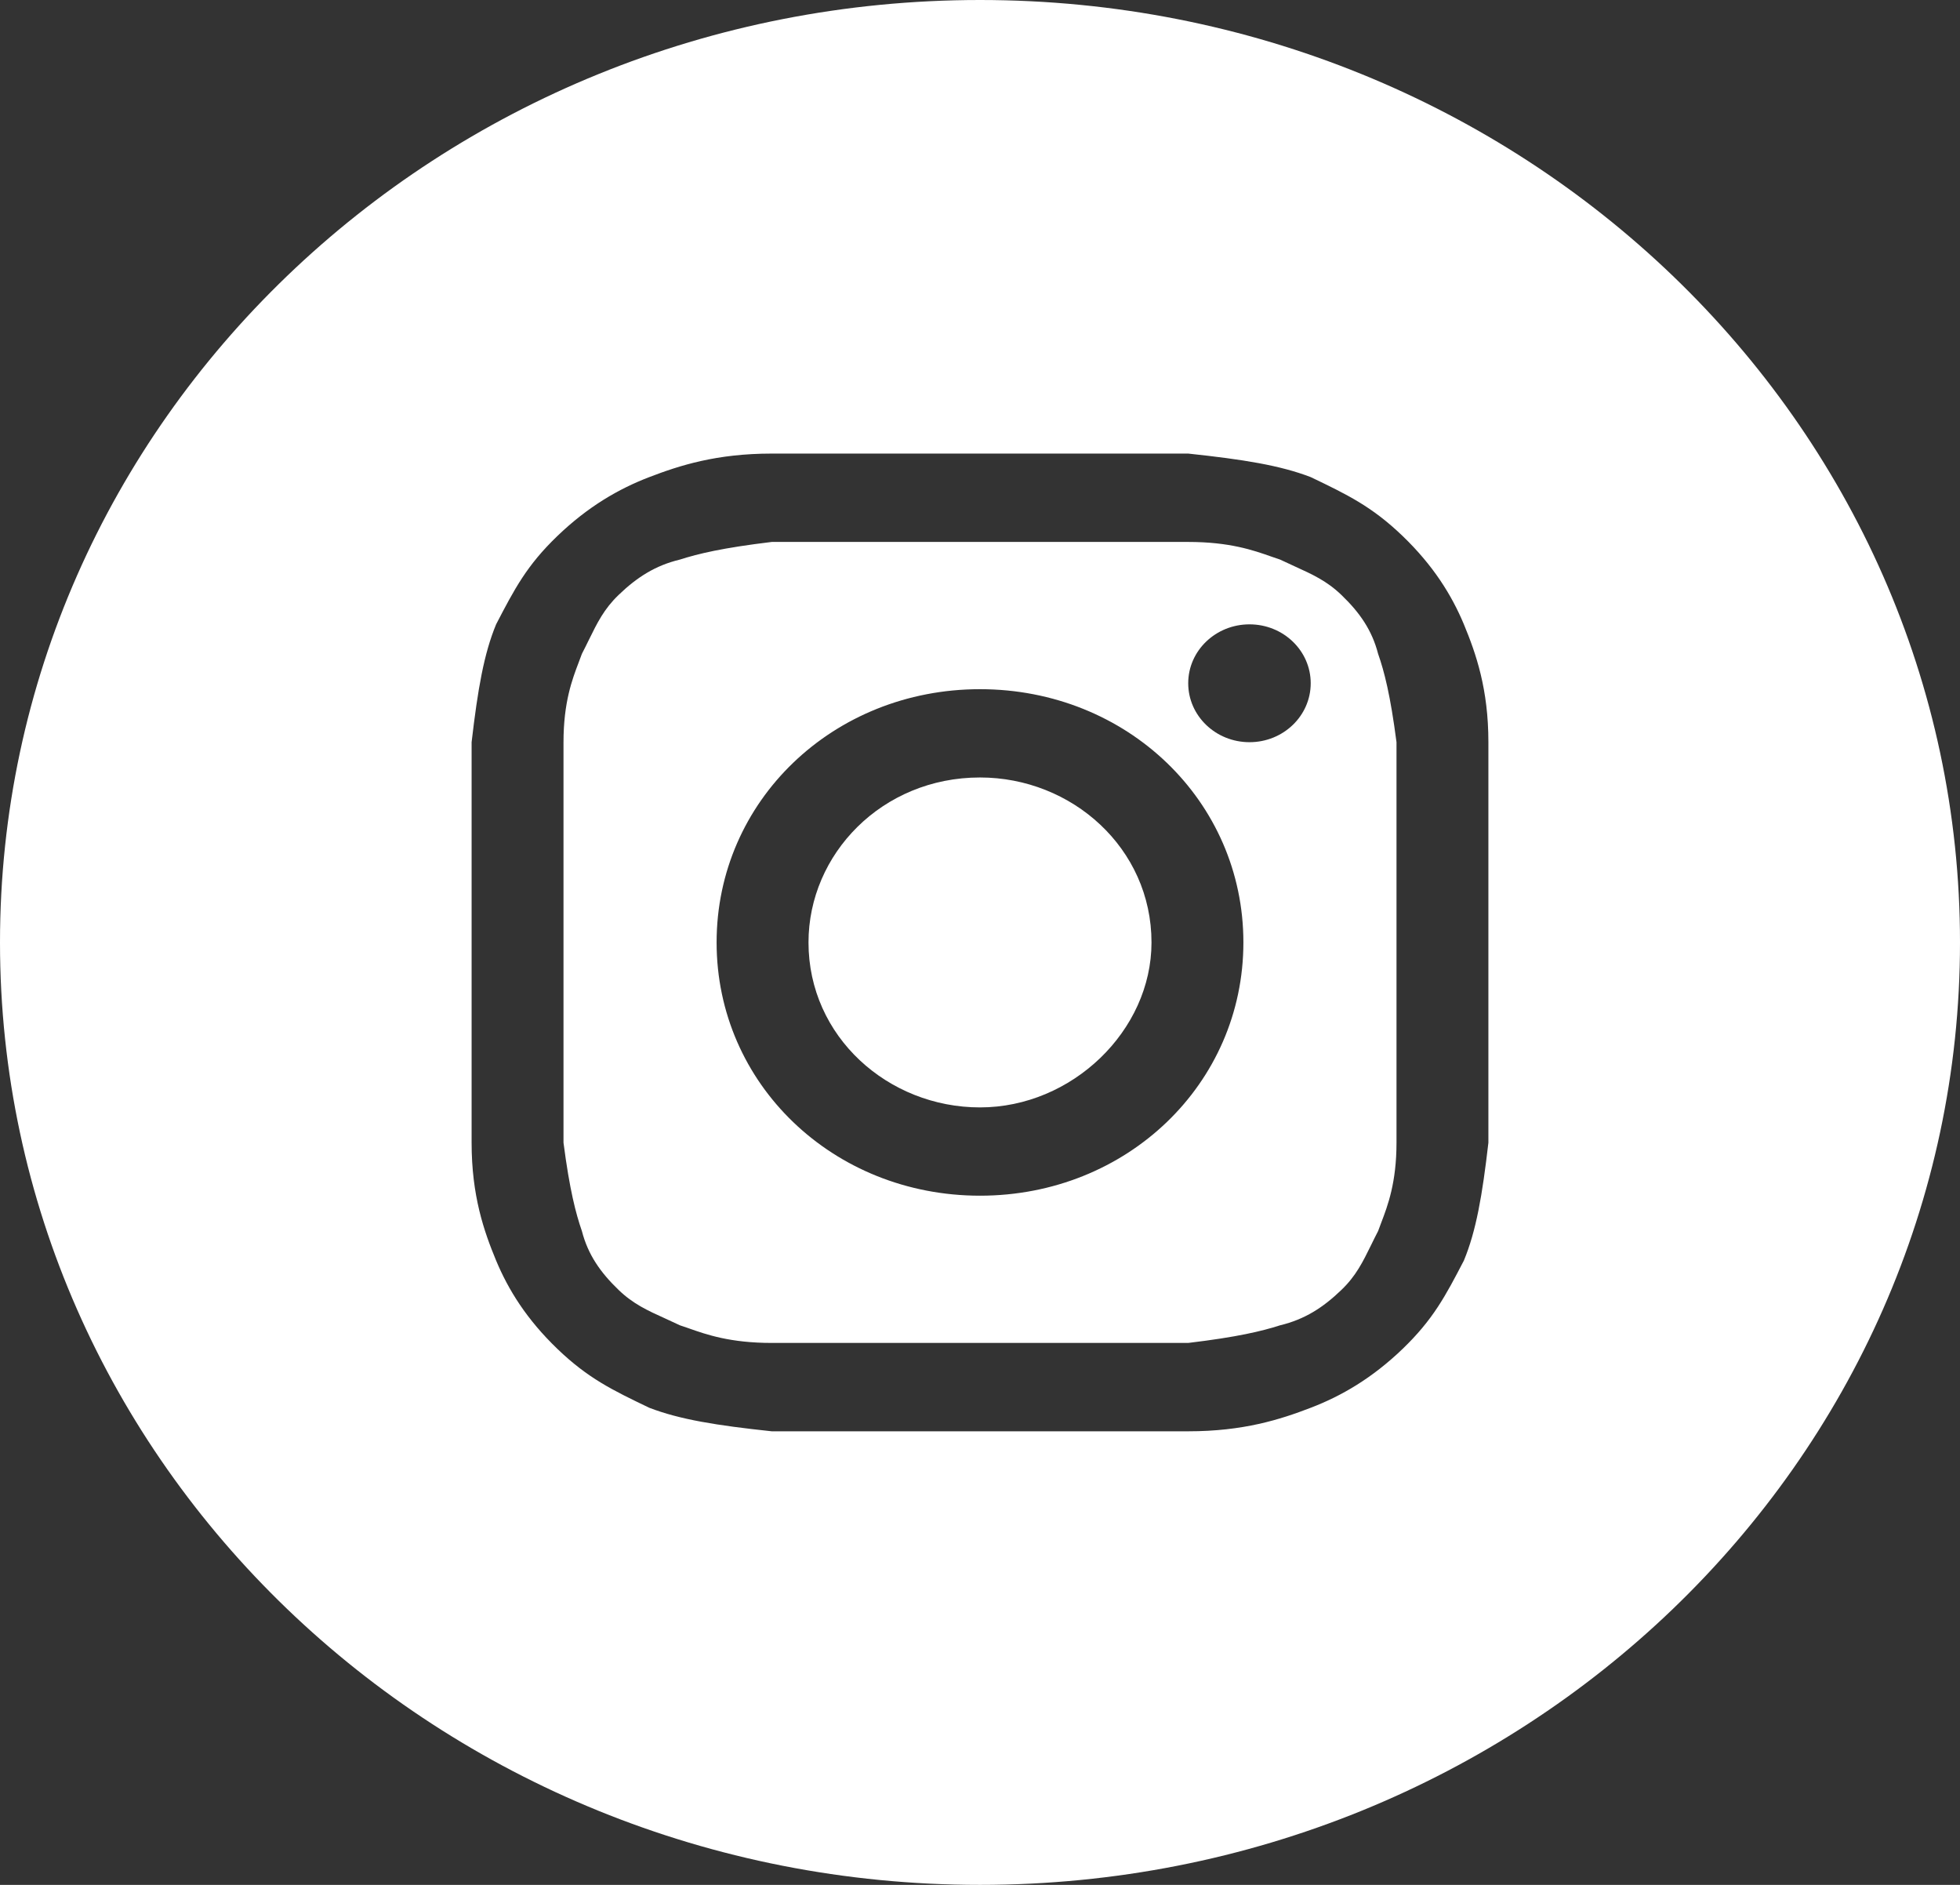
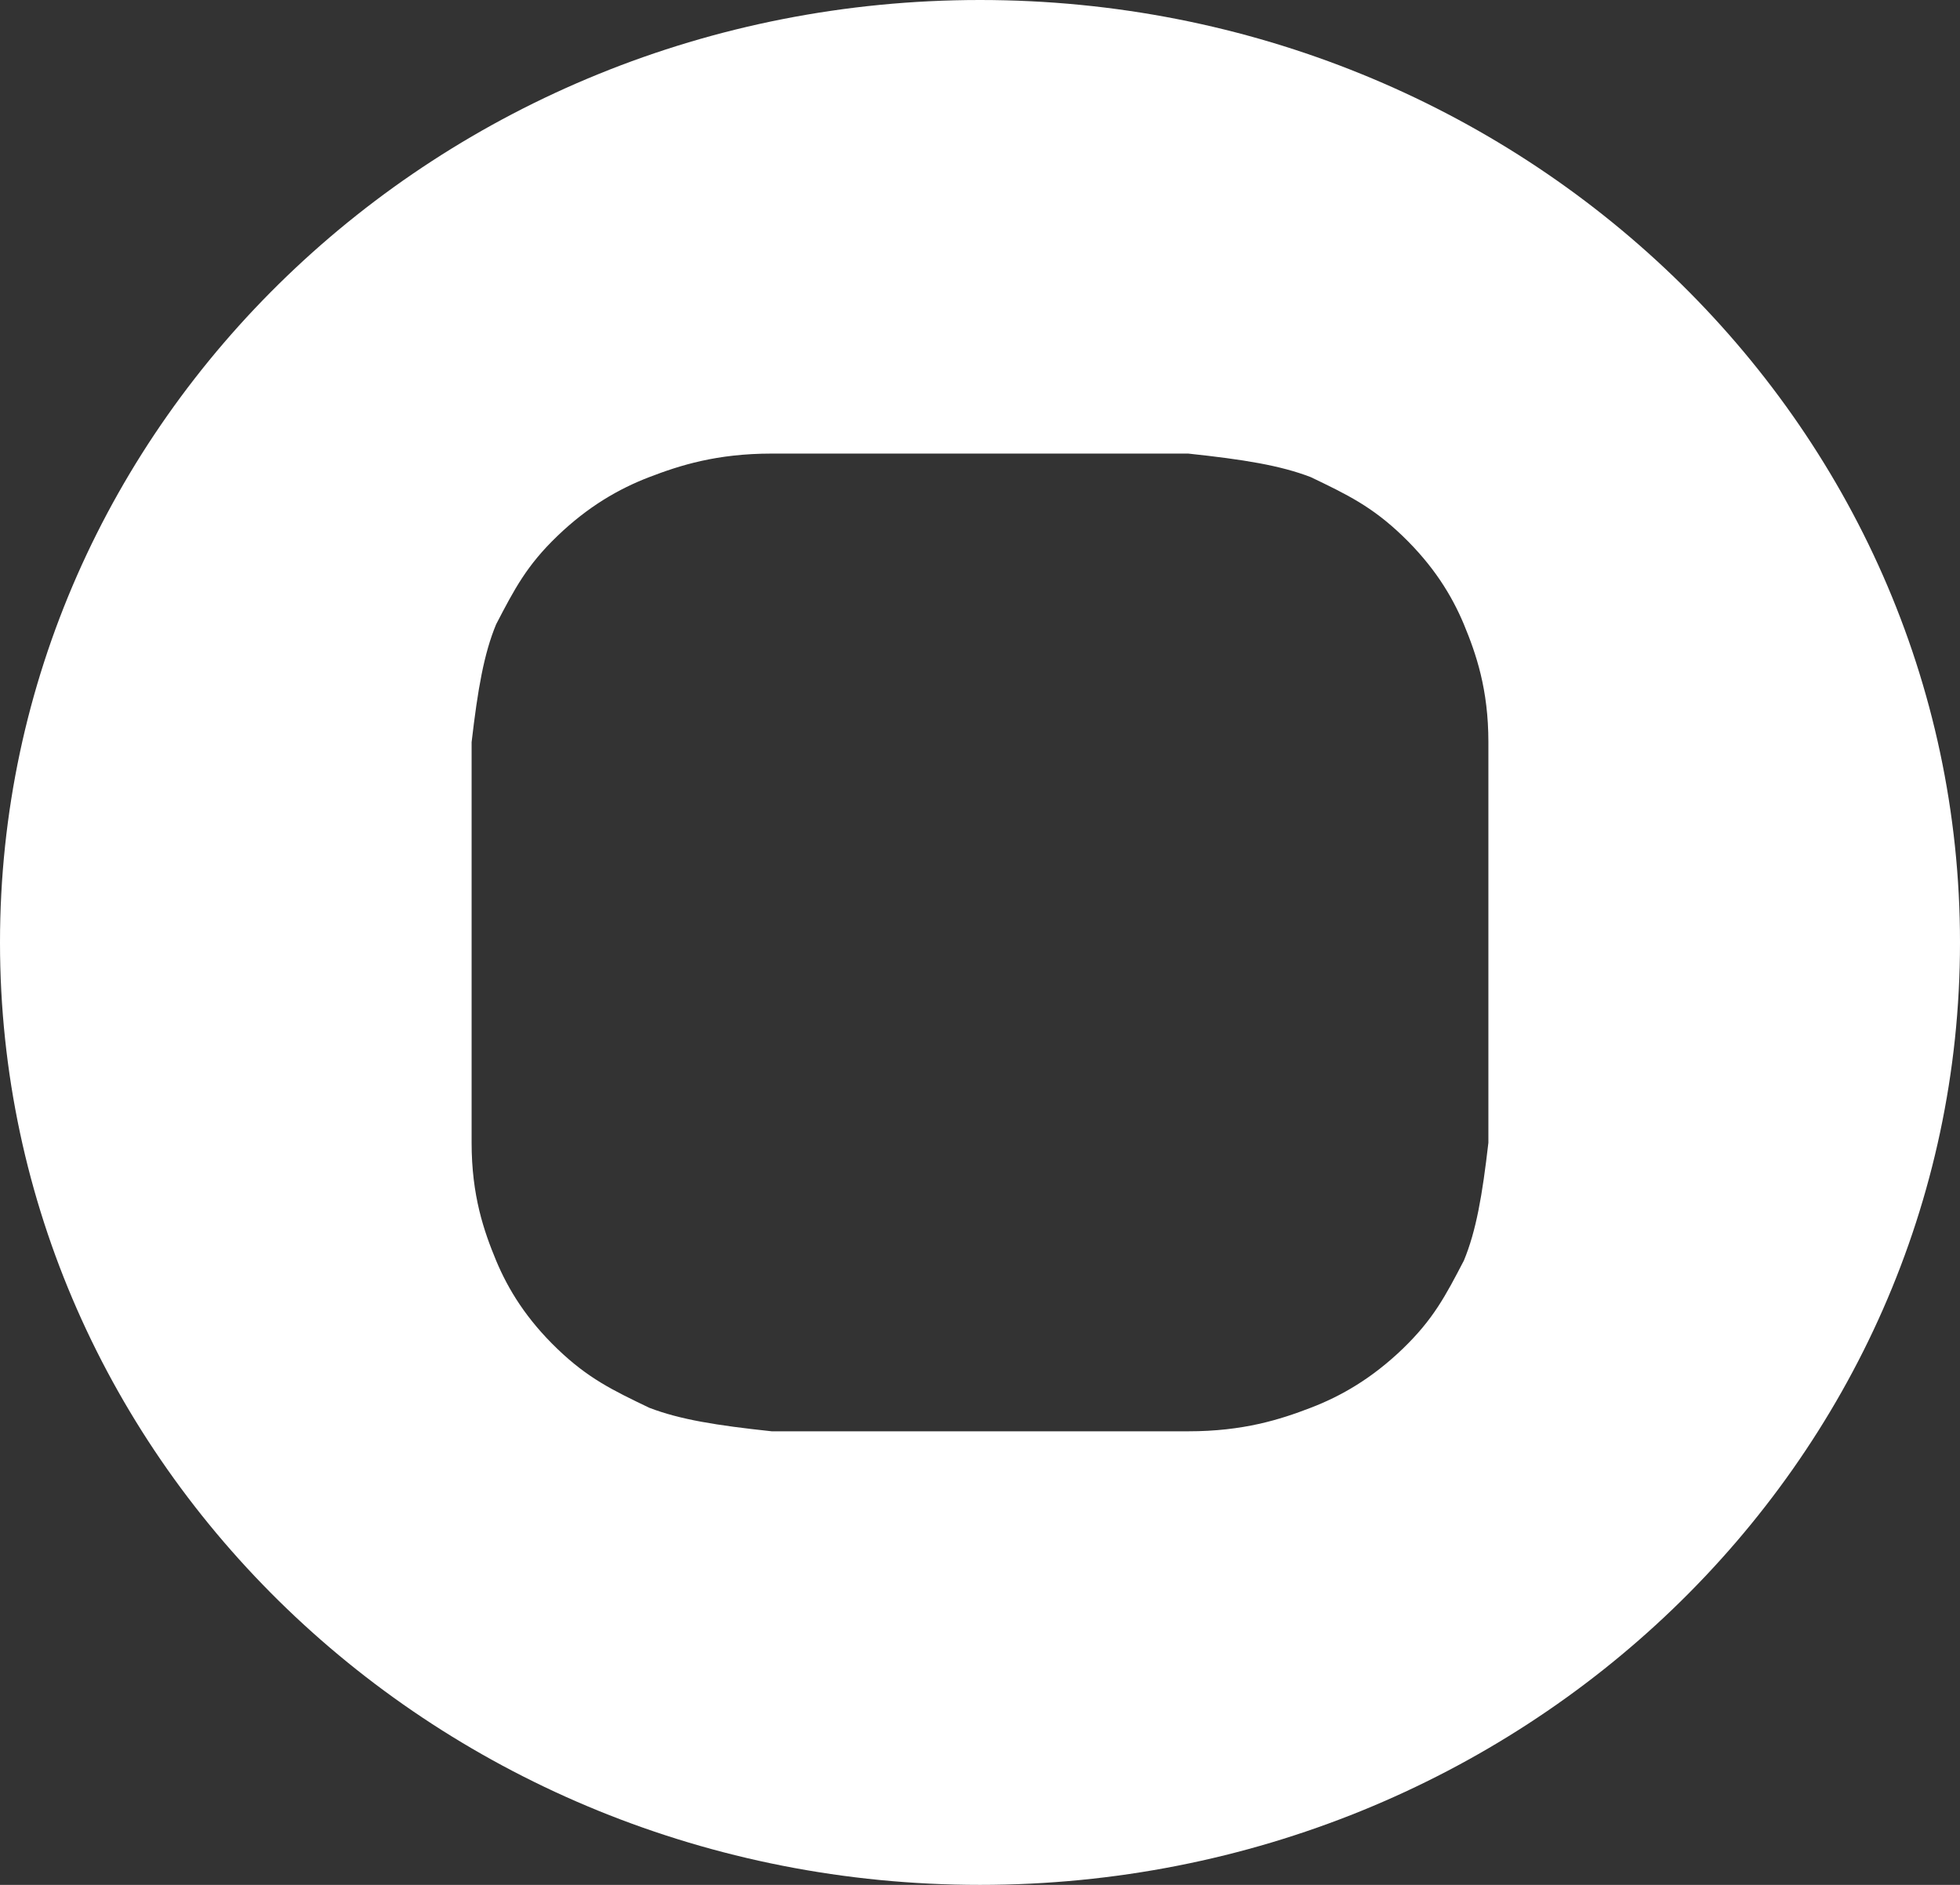
<svg xmlns="http://www.w3.org/2000/svg" width="26" height="25" viewBox="0 0 26 25" fill="none">
  <rect x="0" y="0" width="26" height="25" fill="#333333" stroke="none" />
-   <path d="M13 14.688C11.781 14.688 10.725 13.75 10.725 12.5C10.725 11.328 11.7 10.312 13 10.312C14.219 10.312 15.275 11.25 15.275 12.5C15.275 13.672 14.219 14.688 13 14.688Z" fill="white" />
-   <path fill-rule="evenodd" clip-rule="evenodd" d="M15.762 7.188H10.238C9.588 7.266 9.262 7.344 9.019 7.422C8.694 7.5 8.45 7.656 8.206 7.891C8.013 8.076 7.922 8.262 7.812 8.486C7.783 8.545 7.753 8.607 7.719 8.672C7.706 8.708 7.692 8.746 7.676 8.787C7.591 9.01 7.475 9.315 7.475 9.844V15.156C7.556 15.781 7.638 16.094 7.719 16.328C7.8 16.641 7.963 16.875 8.206 17.109C8.399 17.295 8.592 17.383 8.825 17.488C8.887 17.516 8.951 17.546 9.019 17.578C9.056 17.59 9.096 17.604 9.139 17.619C9.371 17.701 9.688 17.812 10.238 17.812H15.762C16.413 17.734 16.738 17.656 16.981 17.578C17.306 17.5 17.55 17.344 17.794 17.109C17.987 16.924 18.078 16.738 18.188 16.514C18.217 16.455 18.247 16.393 18.281 16.328C18.294 16.292 18.308 16.254 18.324 16.213C18.409 15.99 18.525 15.685 18.525 15.156V9.844C18.444 9.219 18.363 8.906 18.281 8.672C18.2 8.359 18.038 8.125 17.794 7.891C17.601 7.705 17.408 7.618 17.175 7.512C17.113 7.484 17.049 7.454 16.981 7.422C16.944 7.41 16.904 7.396 16.861 7.381C16.629 7.299 16.312 7.188 15.762 7.188ZM13 9.141C11.05 9.141 9.506 10.625 9.506 12.5C9.506 14.375 11.05 15.859 13 15.859C14.95 15.859 16.494 14.375 16.494 12.5C16.494 10.625 14.95 9.141 13 9.141ZM17.387 9.062C17.387 9.494 17.024 9.844 16.575 9.844C16.126 9.844 15.762 9.494 15.762 9.062C15.762 8.631 16.126 8.281 16.575 8.281C17.024 8.281 17.387 8.631 17.387 9.062Z" fill="white" />
  <path fill-rule="evenodd" clip-rule="evenodd" d="M0 12.5C0 5.596 5.82 0 13 0C20.18 0 26 5.596 26 12.5C26 19.404 20.18 25 13 25C5.82 25 0 19.404 0 12.5ZM10.238 6.016H15.762C16.494 6.094 16.981 6.172 17.387 6.328C17.875 6.562 18.2 6.719 18.606 7.109C19.012 7.5 19.256 7.891 19.419 8.281C19.581 8.672 19.744 9.141 19.744 9.844V15.156C19.663 15.859 19.581 16.328 19.419 16.719C19.175 17.188 19.012 17.5 18.606 17.891C18.2 18.281 17.794 18.516 17.387 18.672C16.981 18.828 16.494 18.984 15.762 18.984H10.238C9.506 18.906 9.019 18.828 8.613 18.672C8.125 18.438 7.8 18.281 7.394 17.891C6.987 17.5 6.744 17.109 6.581 16.719C6.419 16.328 6.256 15.859 6.256 15.156V9.844C6.338 9.141 6.419 8.672 6.581 8.281C6.825 7.812 6.987 7.5 7.394 7.109C7.8 6.719 8.206 6.484 8.613 6.328C9.019 6.172 9.506 6.016 10.238 6.016Z" fill="white" />
</svg>